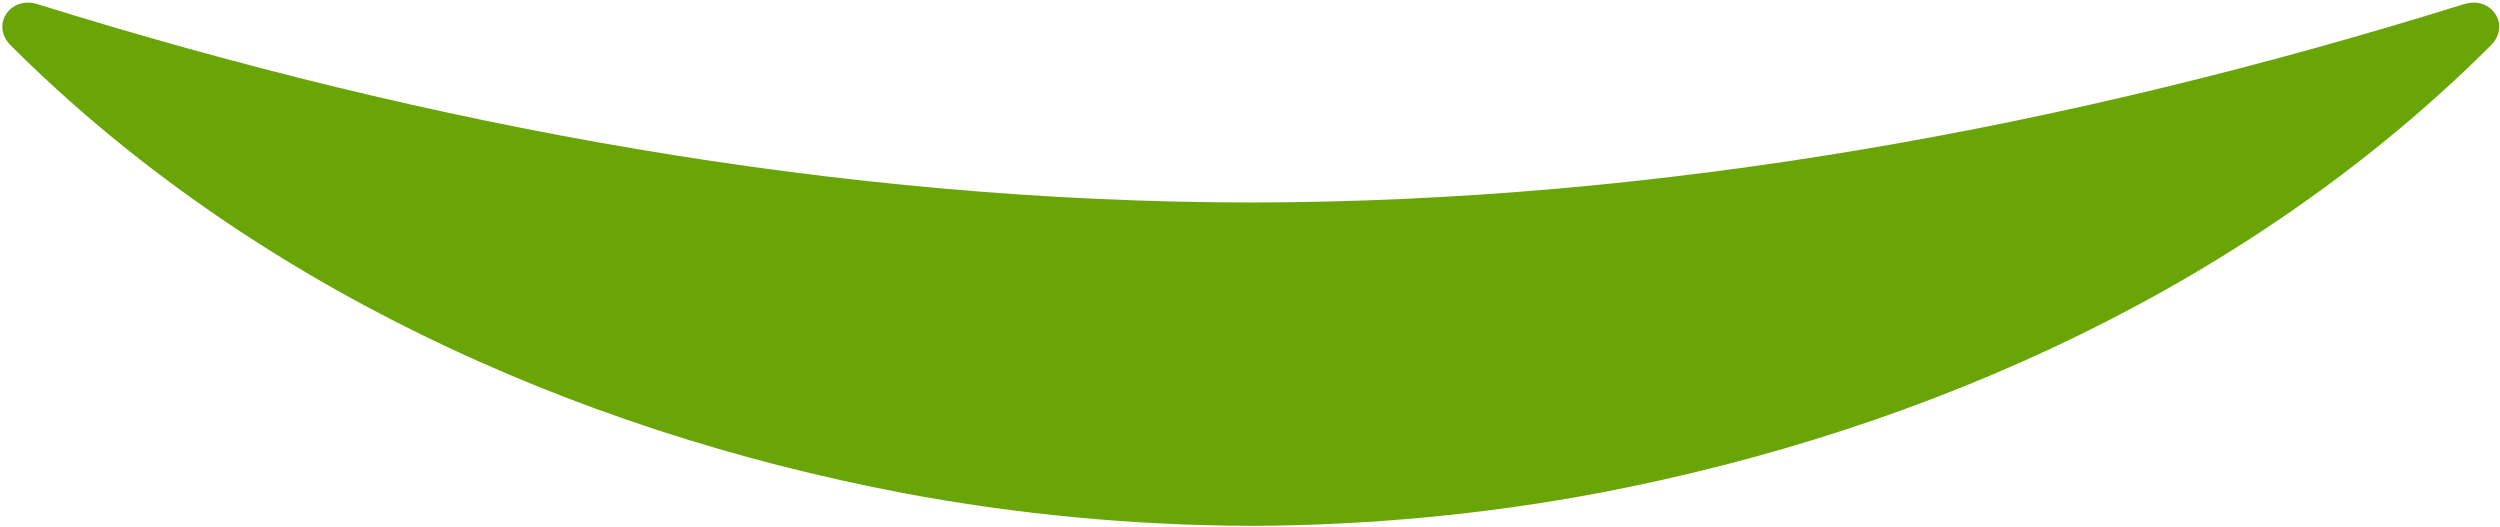
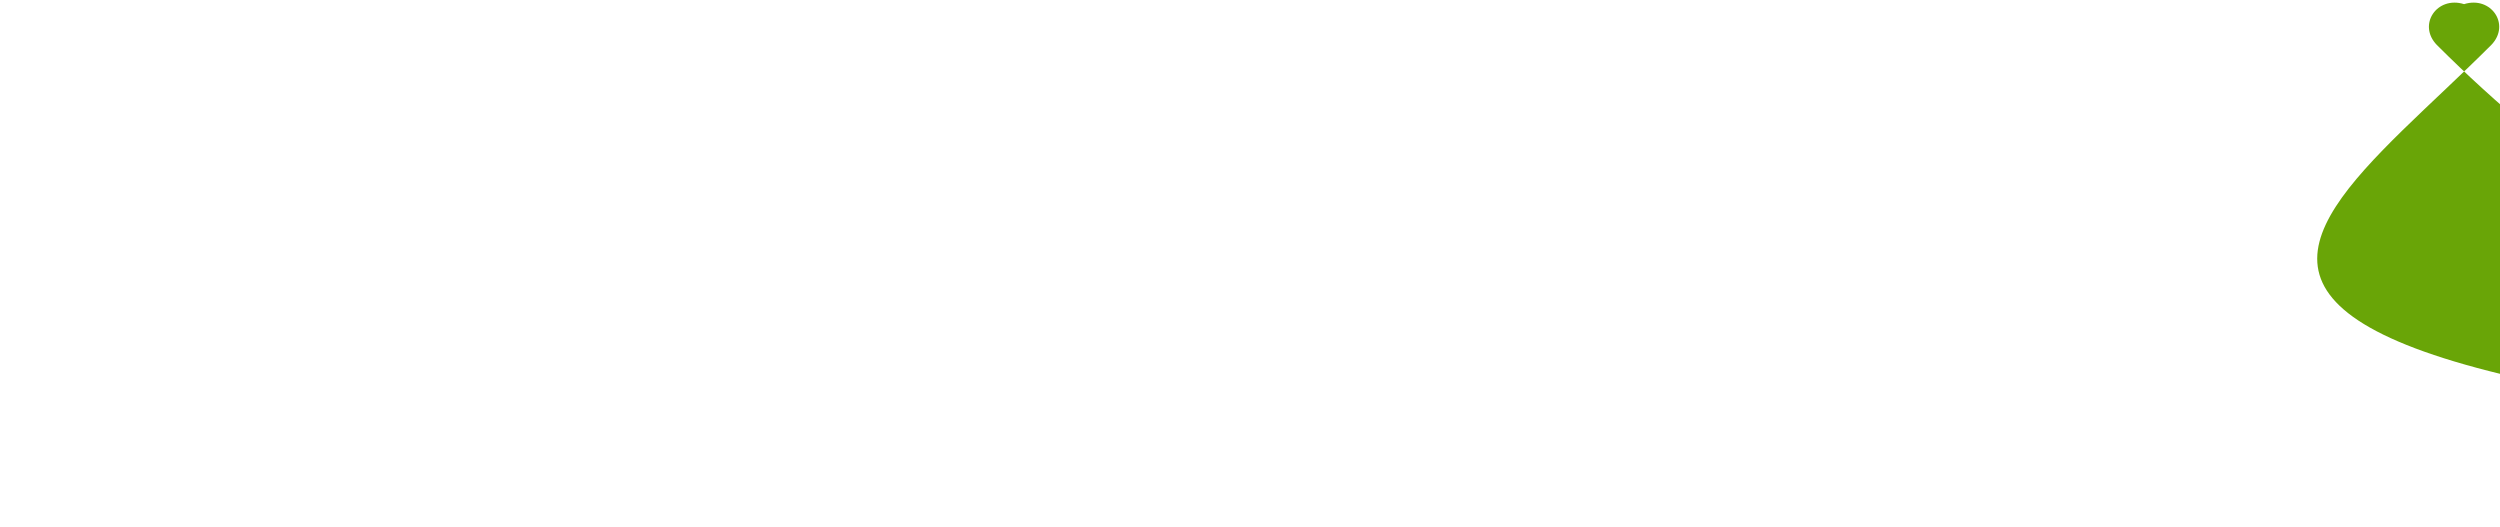
<svg xmlns="http://www.w3.org/2000/svg" viewBox="0 0 801 169">
-   <path fill="#69a507" d="M789.47 1.32C662.92 40.81 532.25 64.71 400.72 64.88 269.21 64.71 138.54 40.79 11.99 1.32c-8.65-2.7-15 6.58-8.71 13.08 76.47 76.38 179.58 123.31 285.96 143.55 36.73 6.93 74.1 10.38 111.5 10.54 37.41-.15 74.77-3.61 111.51-10.54C618.63 137.71 721.74 90.78 798.21 14.4c6.29-6.51-.06-15.78-8.71-13.08h-.02Z" />
+   <path fill="#69a507" d="M789.47 1.32c-8.65-2.7-15 6.58-8.71 13.08 76.47 76.38 179.58 123.31 285.96 143.55 36.73 6.93 74.1 10.38 111.5 10.54 37.41-.15 74.77-3.61 111.51-10.54C618.63 137.71 721.74 90.78 798.21 14.4c6.29-6.51-.06-15.78-8.71-13.08h-.02Z" />
</svg>